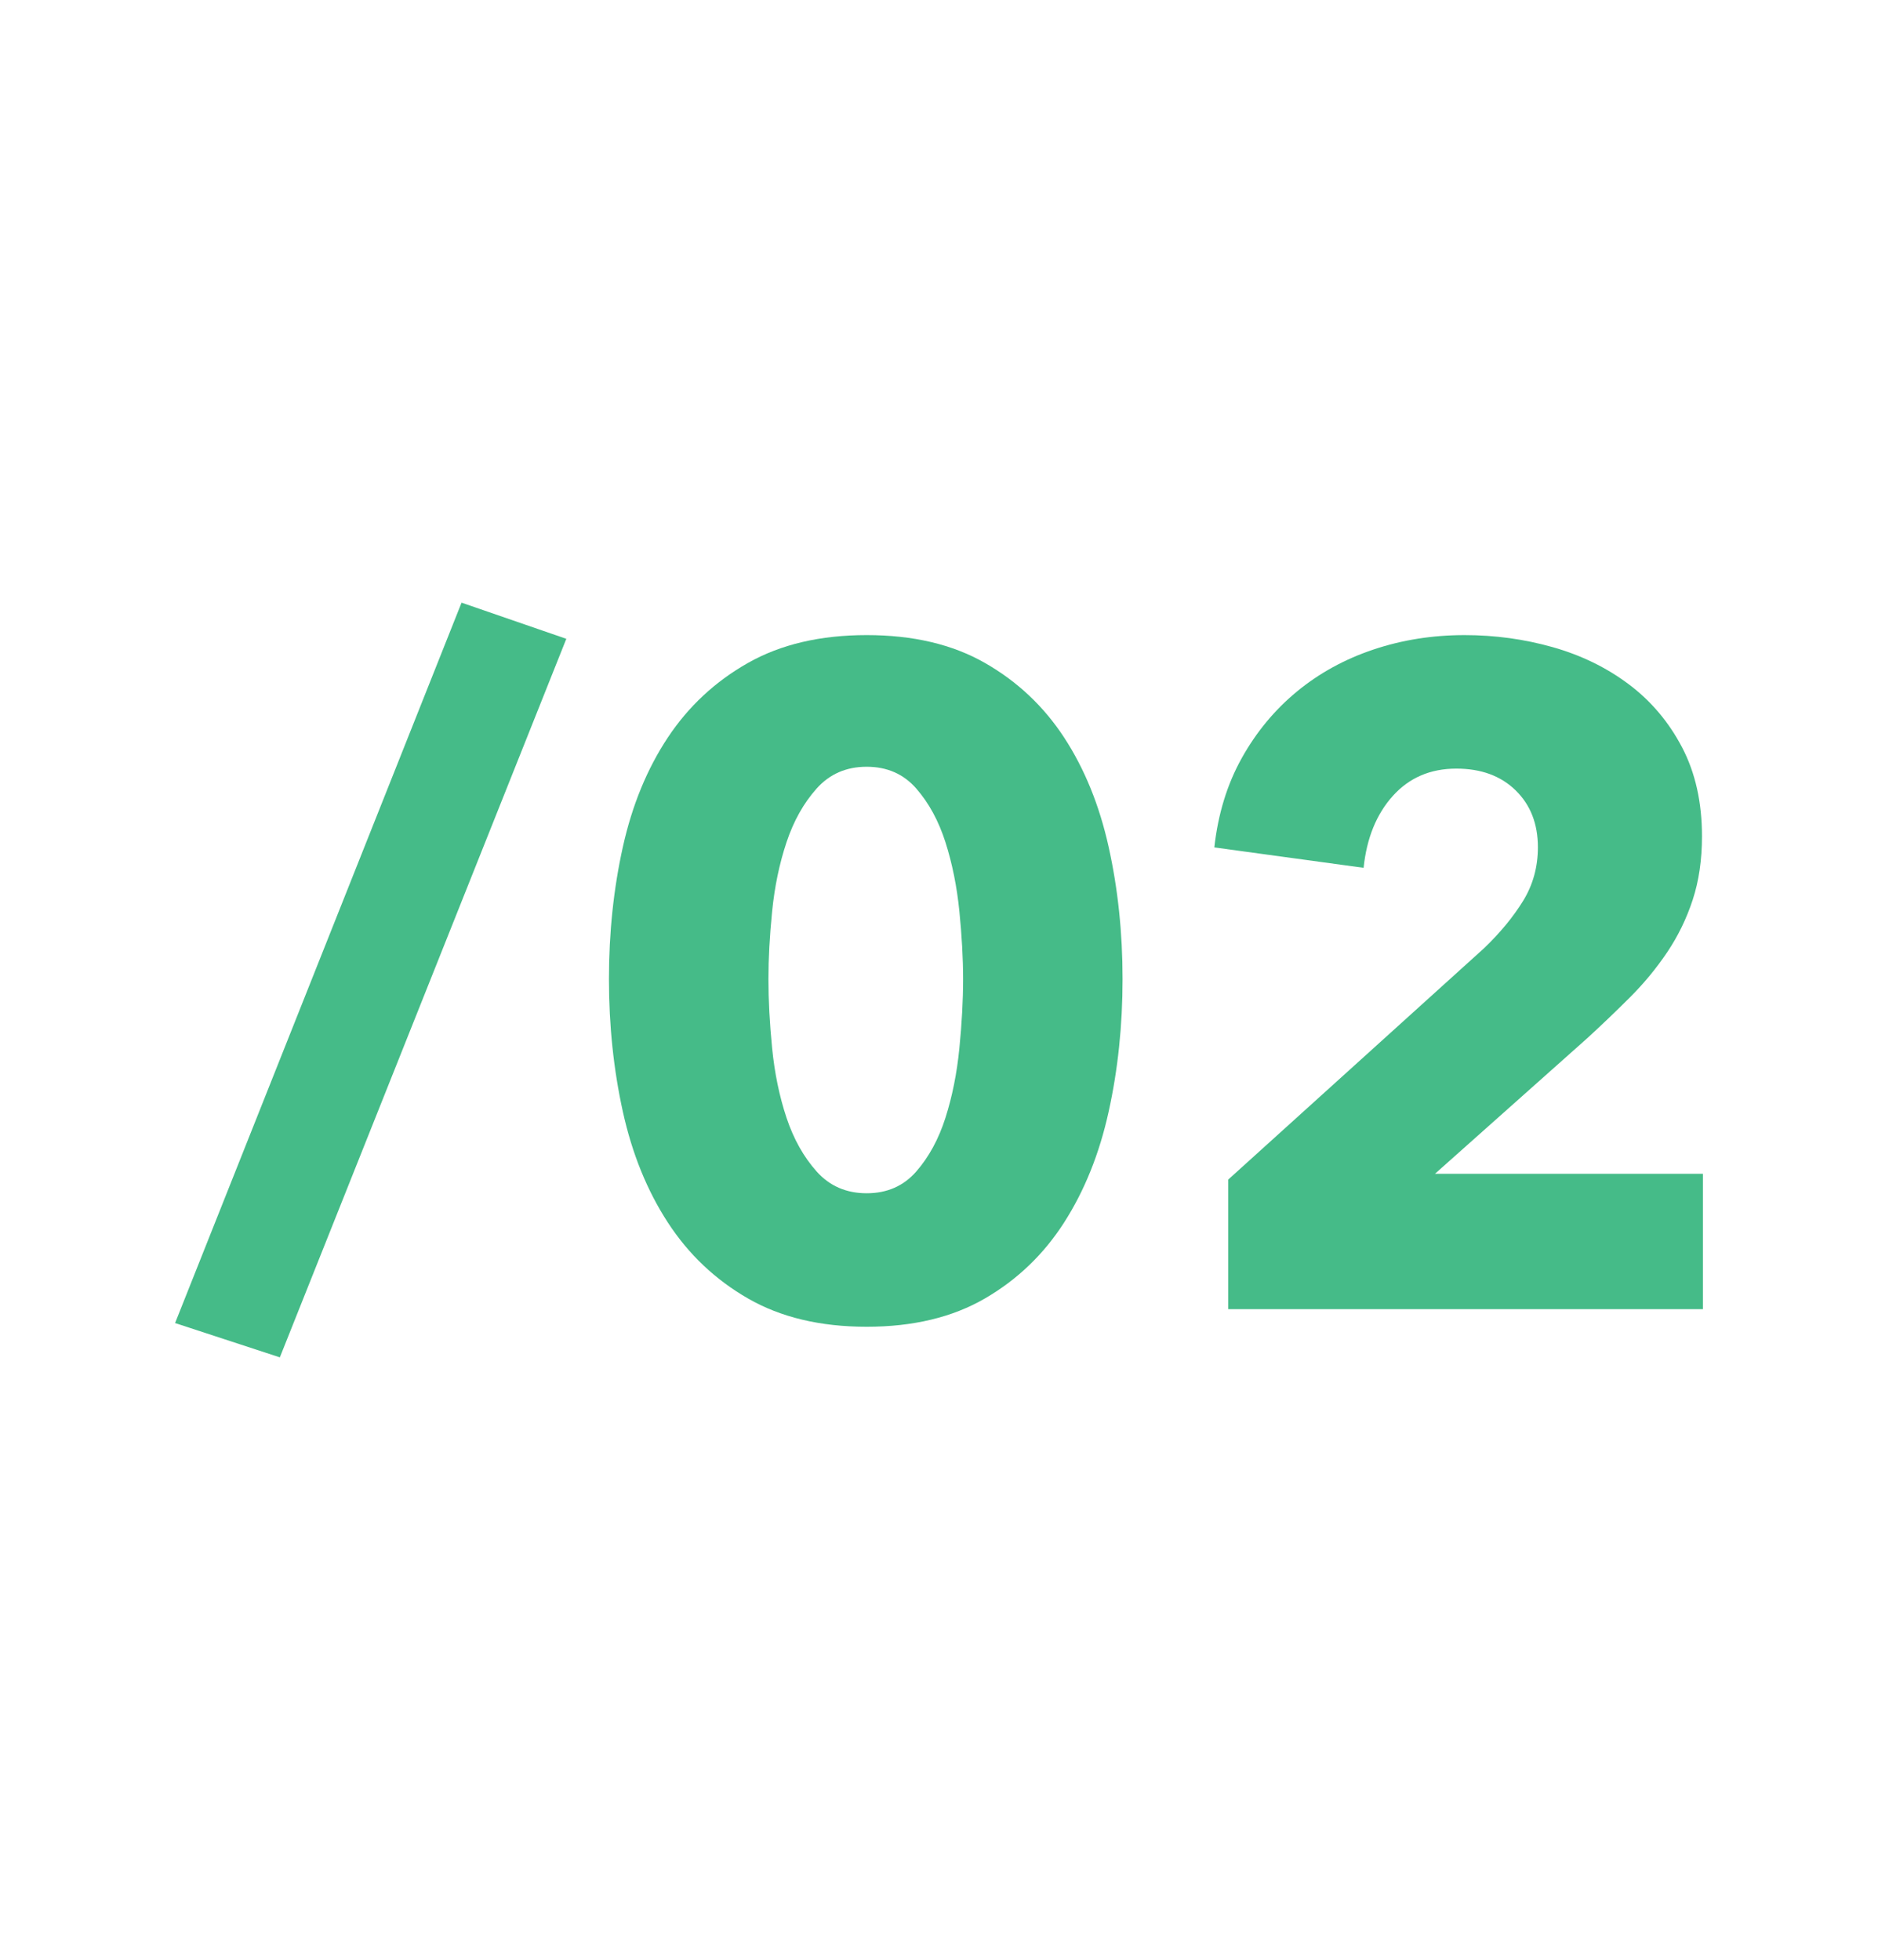
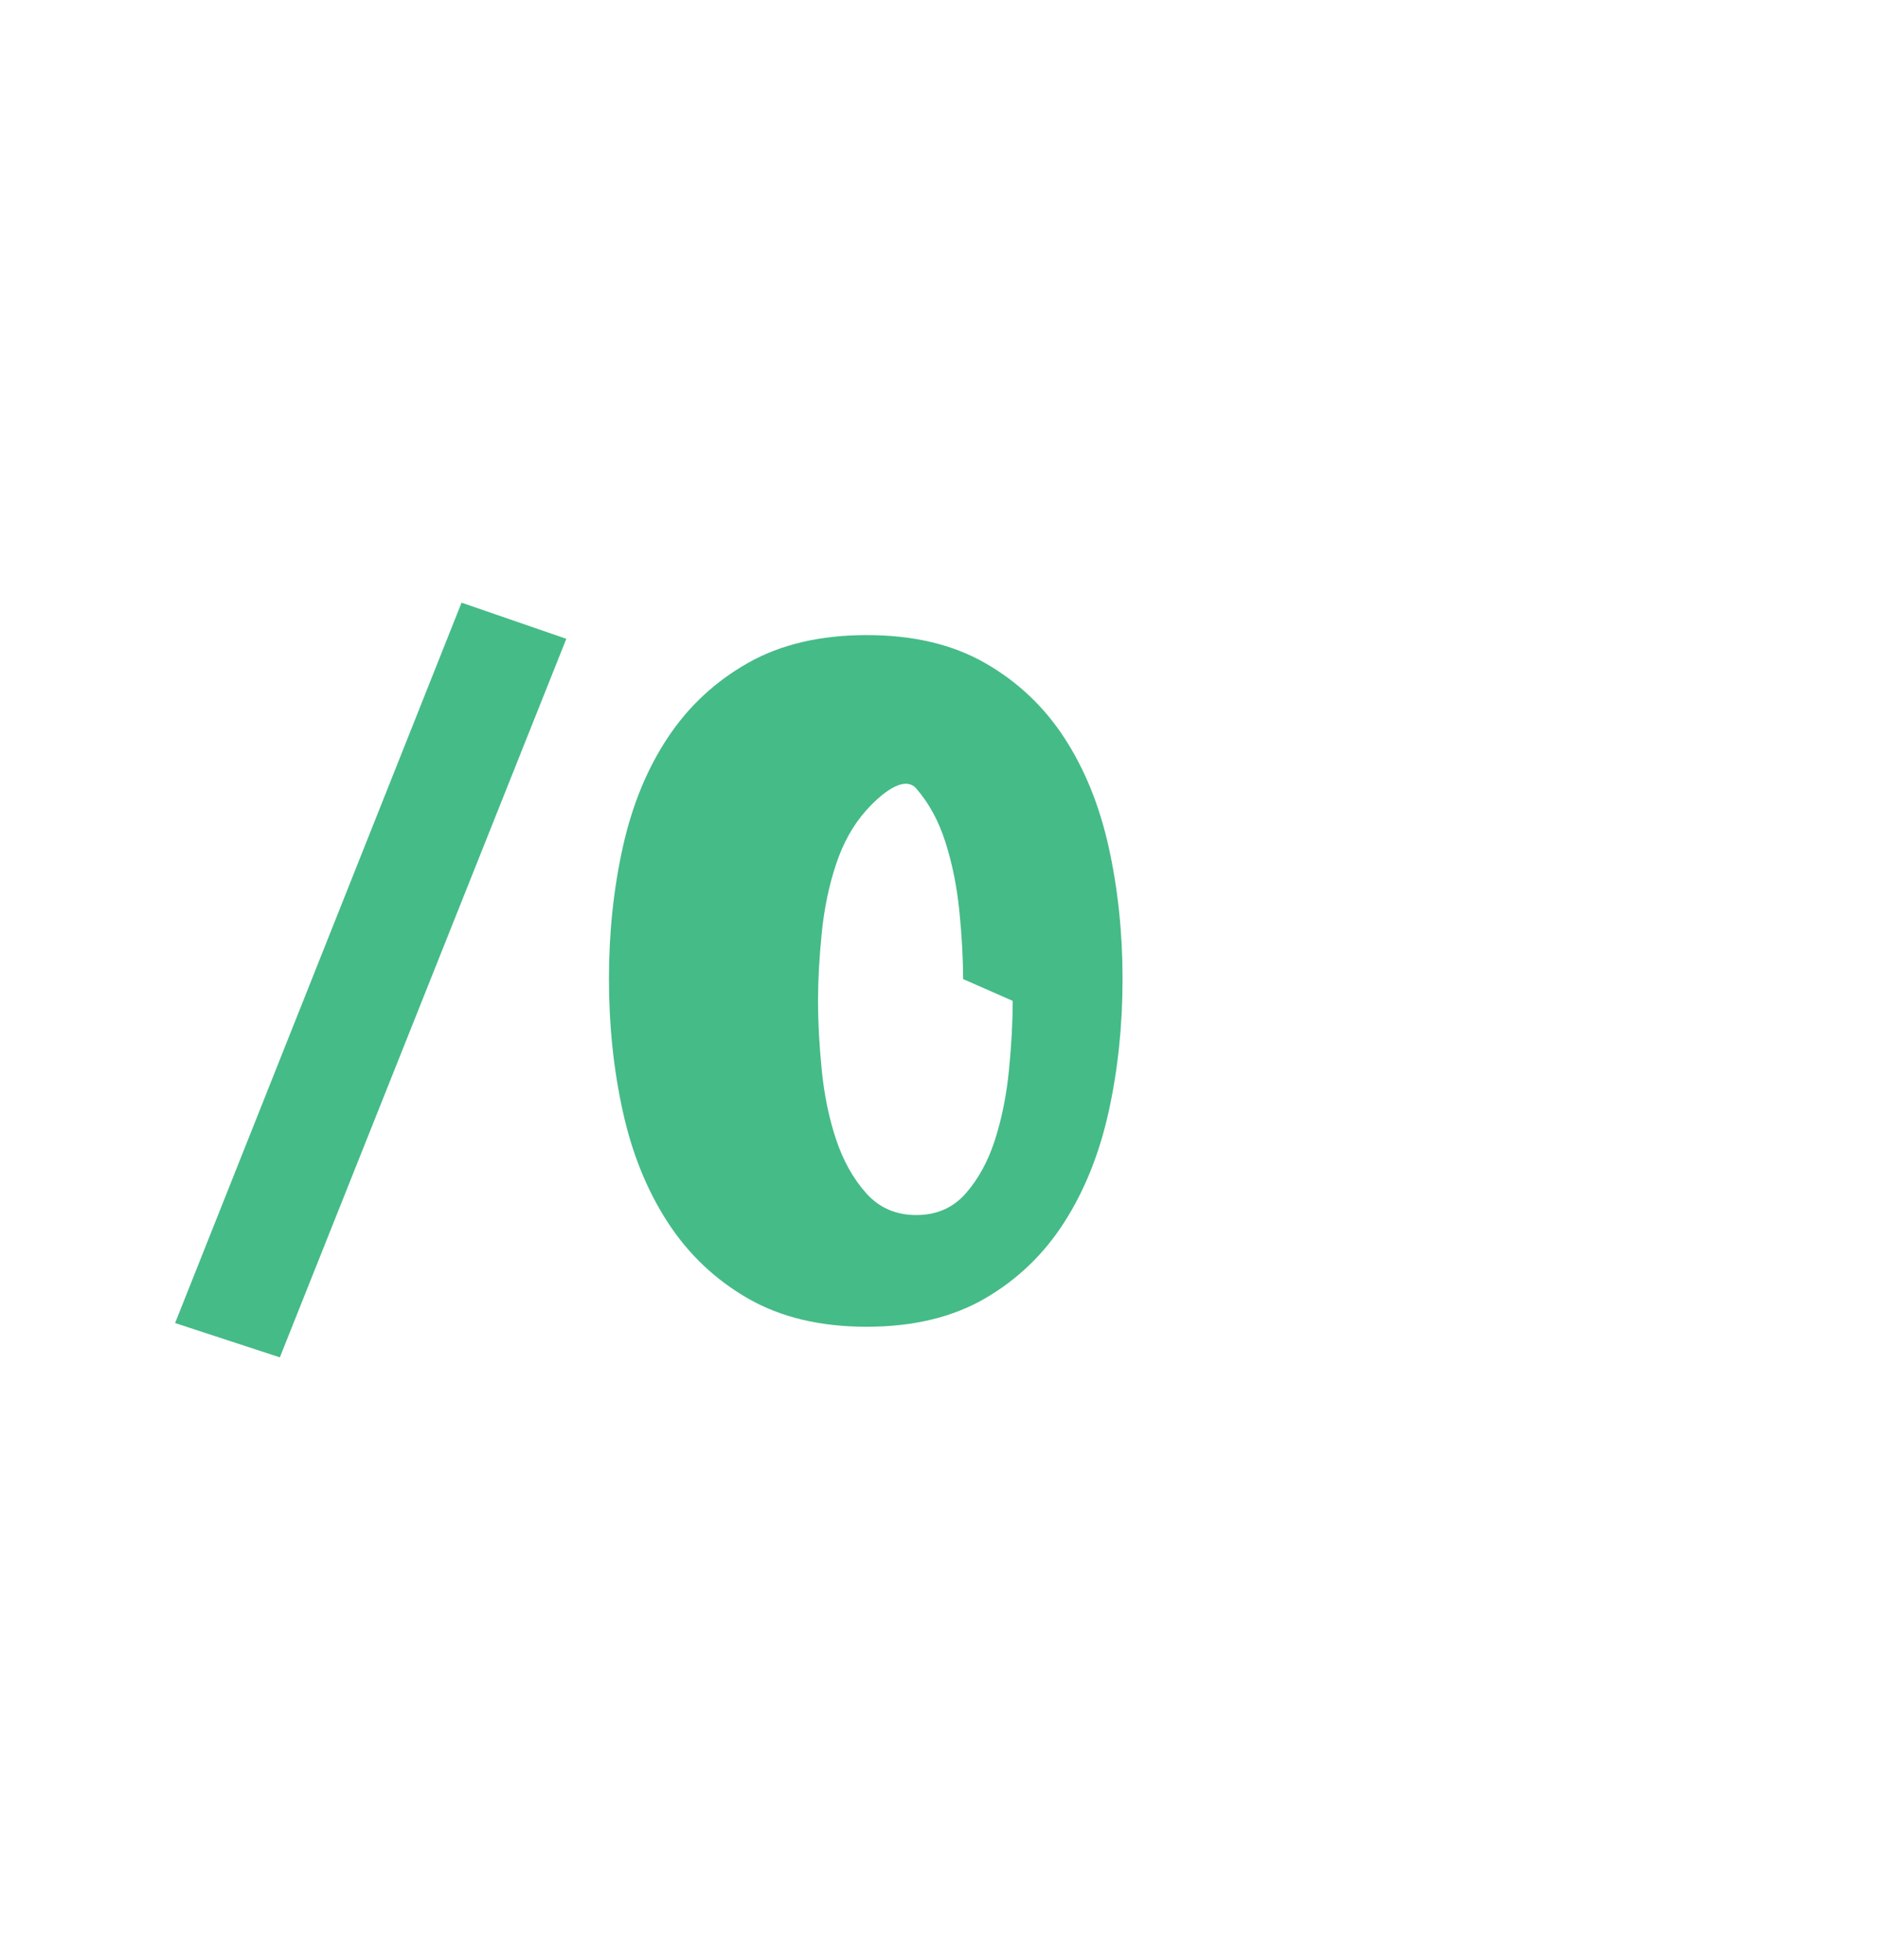
<svg xmlns="http://www.w3.org/2000/svg" id="Numérotation" viewBox="0 0 307.217 320.613">
  <defs>
    <style>
      .cls-1 {
        fill: #45bb88;
      }
    </style>
  </defs>
  <path class="cls-1" d="M45.779,222.033l-17.138-5.611,46.863-117.841,17.138,5.915-46.863,117.537Z" />
-   <path class="cls-1" d="M183.636,160.154c0,7.583-.759,14.814-2.275,21.688-1.516,6.878-3.943,12.917-7.279,18.123-3.336,5.21-7.659,9.355-12.967,12.437s-11.754,4.625-19.337,4.625-14.055-1.542-19.413-4.625c-5.36-3.082-9.732-7.228-13.119-12.437-3.388-5.206-5.839-11.245-7.355-18.123-1.516-6.874-2.275-14.105-2.275-21.688s.759-14.787,2.275-21.611c1.516-6.826,3.967-12.789,7.355-17.897,3.386-5.104,7.759-9.175,13.119-12.208,5.358-3.034,11.83-4.551,19.413-4.551s14.029,1.516,19.337,4.551c5.308,3.032,9.631,7.104,12.967,12.208,3.336,5.108,5.763,11.071,7.279,17.897,1.516,6.824,2.275,14.028,2.275,21.611ZM157.551,160.154c0-3.336-.204-7.026-.607-11.071-.405-4.041-1.163-7.811-2.275-11.299s-2.705-6.419-4.776-8.796c-2.073-2.375-4.778-3.564-8.114-3.564s-6.067,1.189-8.19,3.564c-2.122,2.377-3.767,5.308-4.928,8.796-1.163,3.488-1.948,7.257-2.351,11.299-.405,4.045-.605,7.735-.605,11.071,0,3.44.2,7.205.605,11.301.404,4.093,1.189,7.885,2.351,11.375,1.161,3.488,2.807,6.42,4.928,8.796,2.123,2.377,4.854,3.564,8.19,3.564s6.041-1.187,8.114-3.564c2.072-2.375,3.664-5.308,4.776-8.796,1.113-3.49,1.87-7.281,2.275-11.375.404-4.095.607-7.861.607-11.301Z" />
-   <path class="cls-1" d="M200.926,214.146v-21.198l41.857-37.849c2.629-2.523,4.752-5.097,6.37-7.722,1.616-2.623,2.427-5.55,2.427-8.781,0-3.834-1.214-6.939-3.64-9.31-2.427-2.372-5.663-3.558-9.707-3.558-4.247,0-7.711,1.492-10.39,4.473-2.679,2.984-4.271,6.902-4.776,11.754l-24.417-3.336c.605-5.46,2.098-10.323,4.473-14.588s5.386-7.898,9.025-10.902c3.64-3.003,7.811-5.295,12.511-6.872,4.702-1.579,9.681-2.368,14.938-2.368,4.952,0,9.757.659,14.409,1.972,4.649,1.316,8.796,3.336,12.435,6.067,3.64,2.729,6.544,6.169,8.72,10.312,2.173,4.147,3.262,9.001,3.262,14.561,0,3.843-.507,7.305-1.518,10.388-1.011,3.086-2.401,5.941-4.169,8.57-1.77,2.631-3.792,5.08-6.067,7.355s-4.626,4.527-7.052,6.748l-24.873,22.144h43.83v22.142h-77.65Z" />
+   <path class="cls-1" d="M183.636,160.154c0,7.583-.759,14.814-2.275,21.688-1.516,6.878-3.943,12.917-7.279,18.123-3.336,5.21-7.659,9.355-12.967,12.437s-11.754,4.625-19.337,4.625-14.055-1.542-19.413-4.625c-5.36-3.082-9.732-7.228-13.119-12.437-3.388-5.206-5.839-11.245-7.355-18.123-1.516-6.874-2.275-14.105-2.275-21.688s.759-14.787,2.275-21.611c1.516-6.826,3.967-12.789,7.355-17.897,3.386-5.104,7.759-9.175,13.119-12.208,5.358-3.034,11.83-4.551,19.413-4.551s14.029,1.516,19.337,4.551c5.308,3.032,9.631,7.104,12.967,12.208,3.336,5.108,5.763,11.071,7.279,17.897,1.516,6.824,2.275,14.028,2.275,21.611ZM157.551,160.154c0-3.336-.204-7.026-.607-11.071-.405-4.041-1.163-7.811-2.275-11.299s-2.705-6.419-4.776-8.796s-6.067,1.189-8.19,3.564c-2.122,2.377-3.767,5.308-4.928,8.796-1.163,3.488-1.948,7.257-2.351,11.299-.405,4.045-.605,7.735-.605,11.071,0,3.44.2,7.205.605,11.301.404,4.093,1.189,7.885,2.351,11.375,1.161,3.488,2.807,6.42,4.928,8.796,2.123,2.377,4.854,3.564,8.19,3.564s6.041-1.187,8.114-3.564c2.072-2.375,3.664-5.308,4.776-8.796,1.113-3.49,1.87-7.281,2.275-11.375.404-4.095.607-7.861.607-11.301Z" />
</svg>